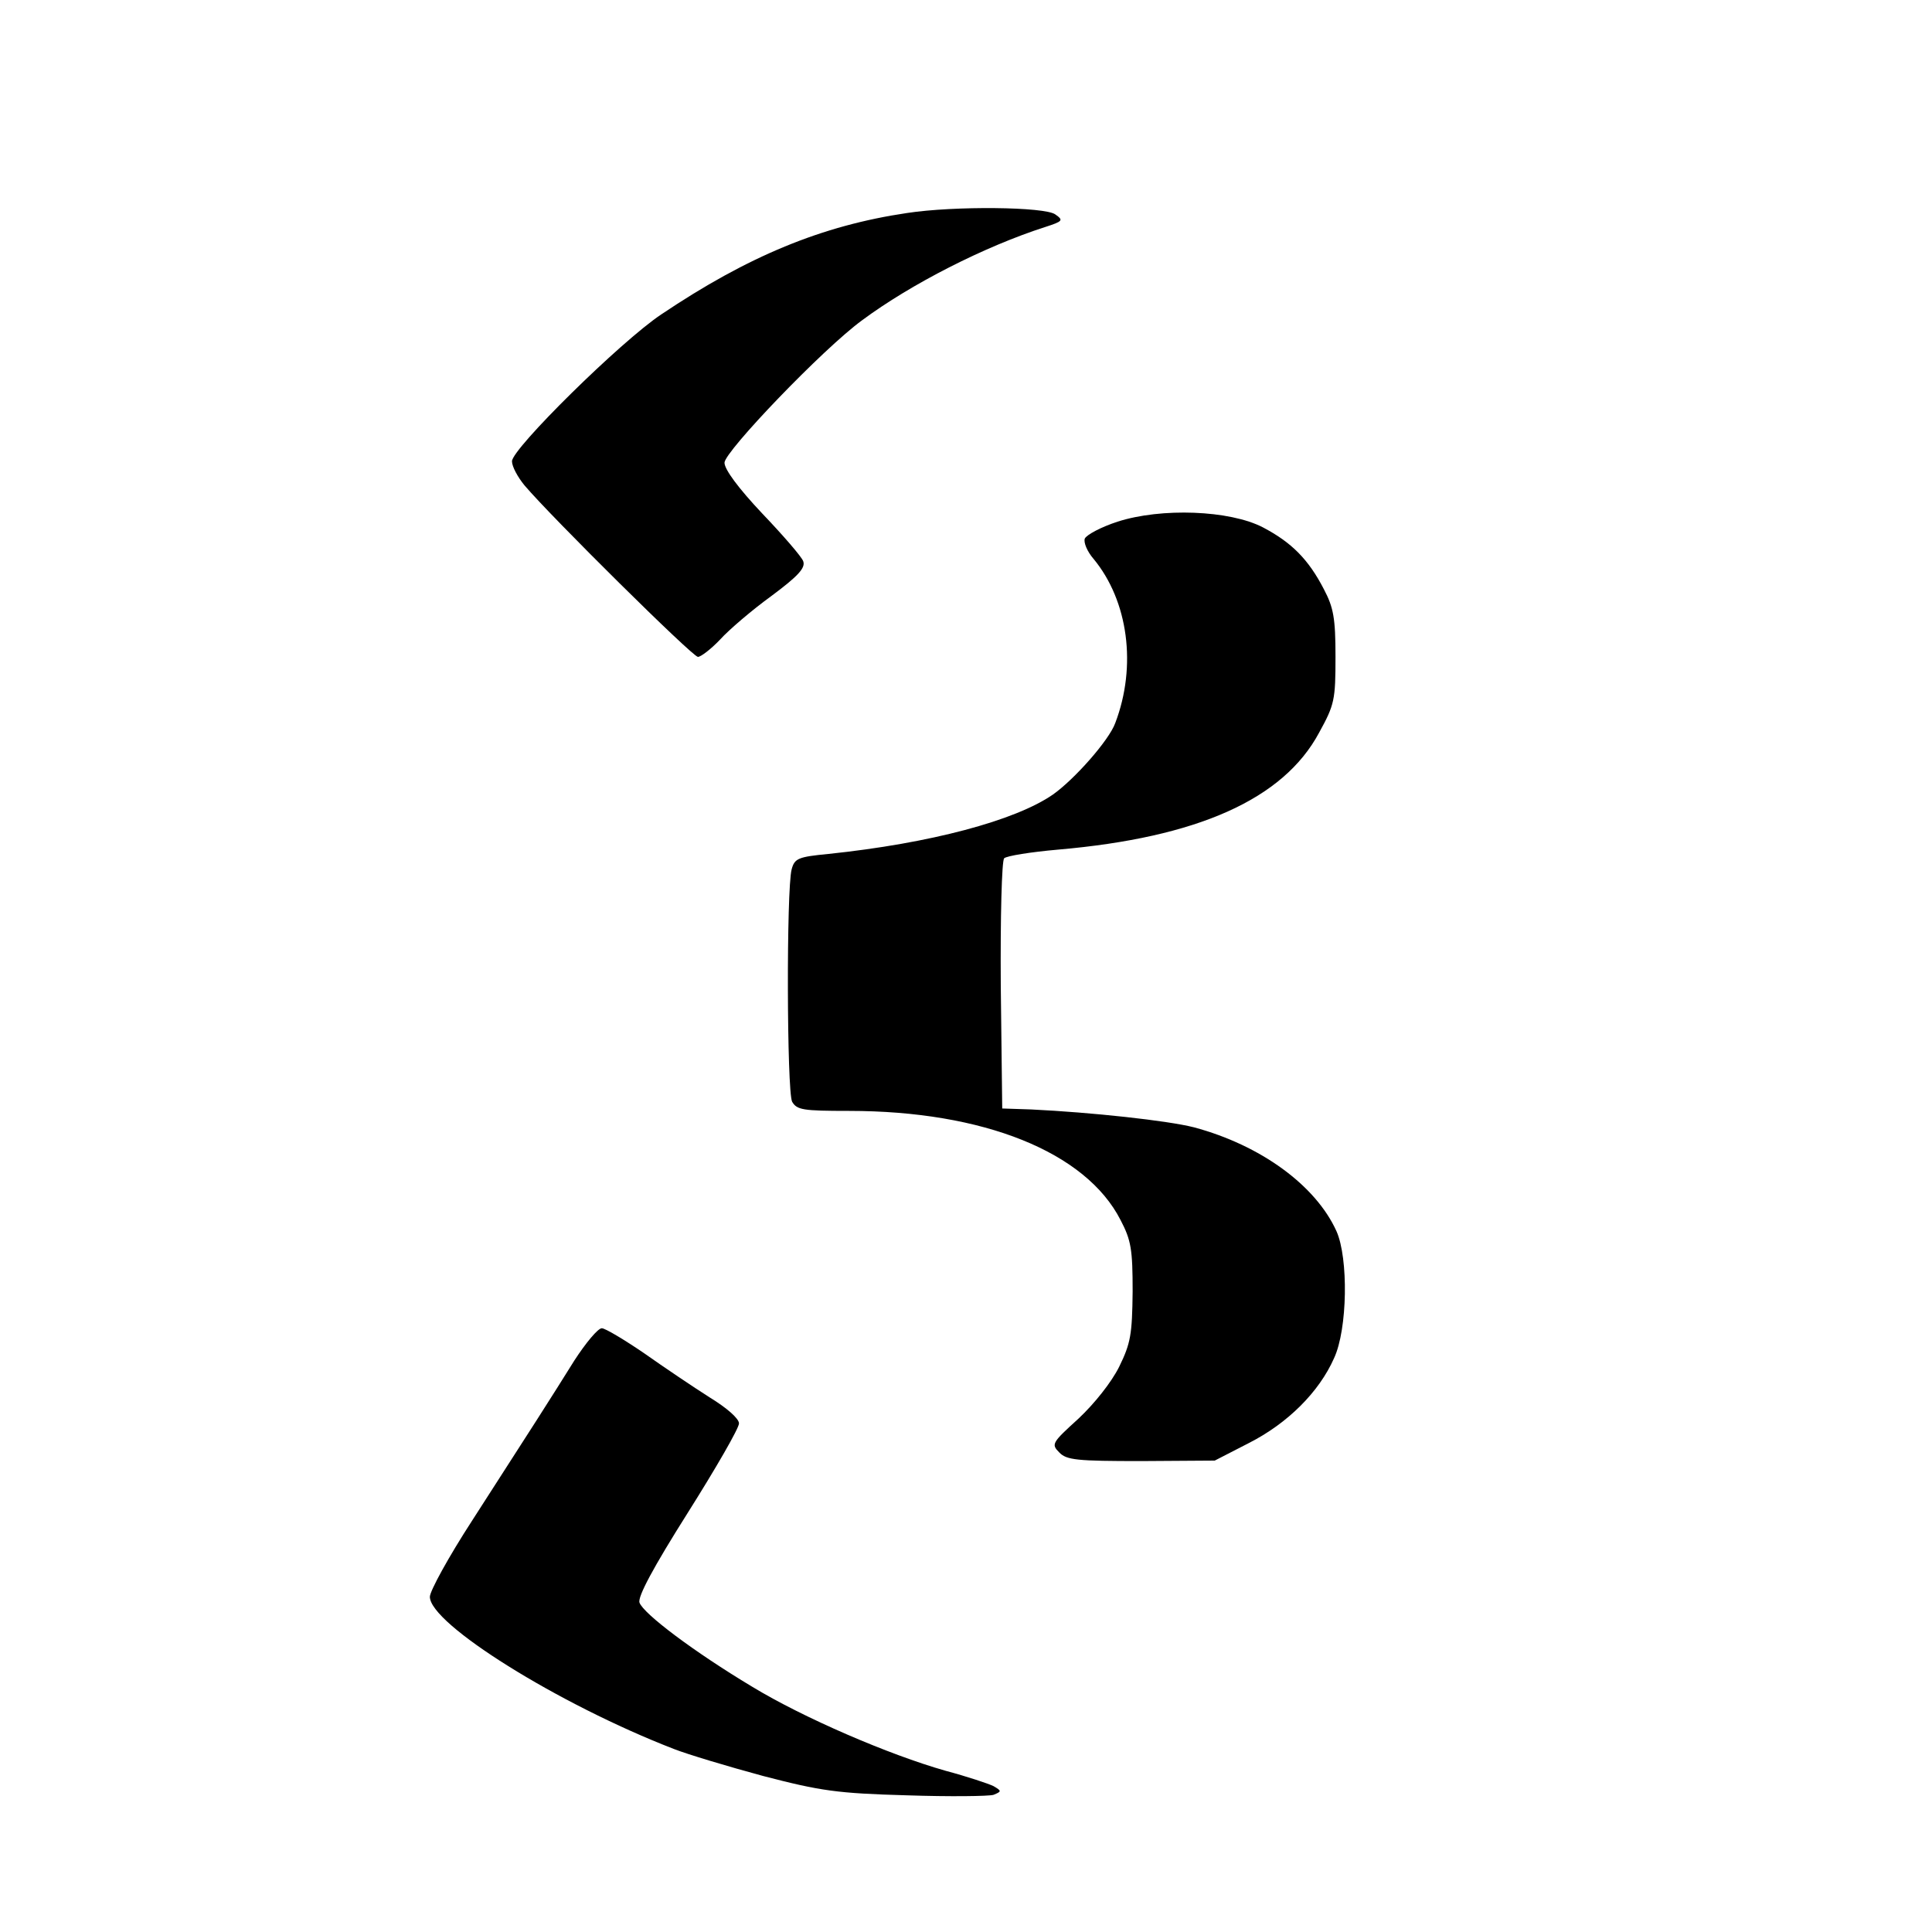
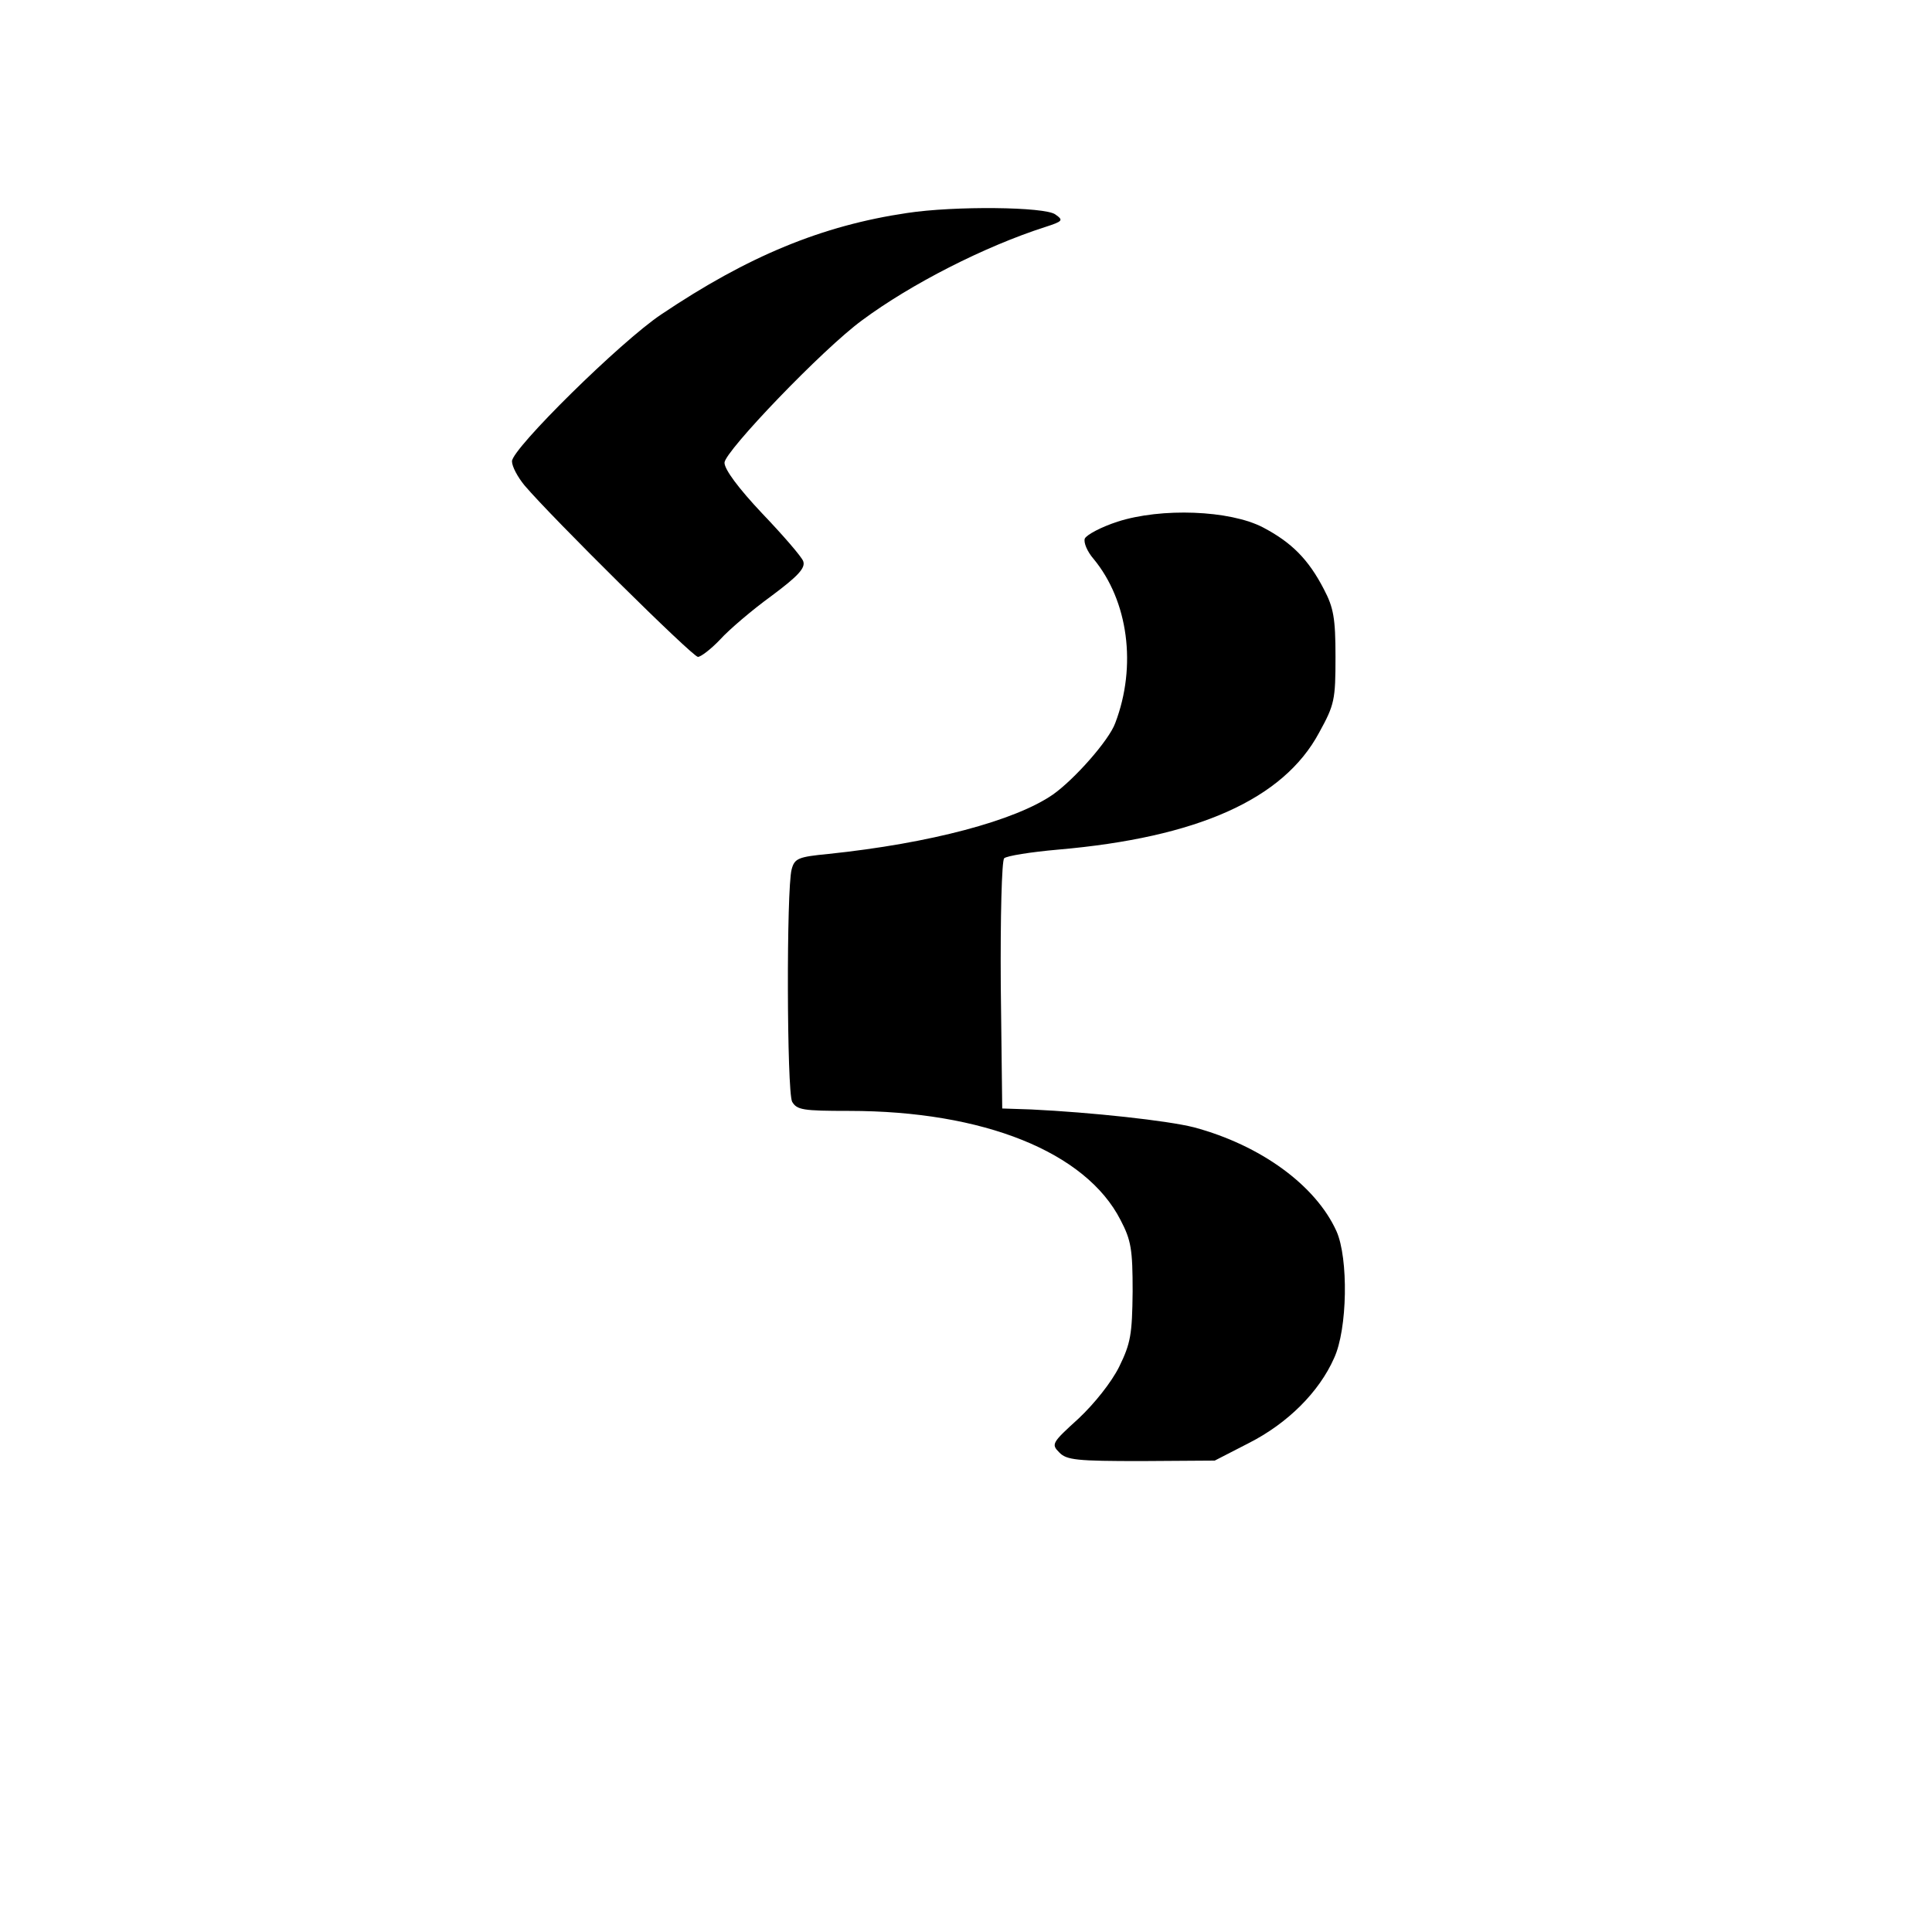
<svg xmlns="http://www.w3.org/2000/svg" version="1.0" width="400pt" height="400pt" viewBox="0 0 400 400" preserveAspectRatio="xMidYMid meet">
  <g transform="translate(0,400) scale(0.1,-0.1)" fill="#000000" stroke="none">
    <path d="M1878 3559 c-176 -26 -329 -89 -509 -210 -84 -56 -309 -278 -309 -304 0 -11 12 -33 26 -50 56 -66 348 -355 359 -355 6 0 27 16 46 36 18 20 66 61 106 90 55 41 71 58 66 72 -3 9 -42 54 -85 99 -49 52 -78 91 -78 105 0 23 204 236 285 295 101 75 254 153 379 193 37 12 38 14 21 26 -21 16 -209 18 -307 3z" />
    <path d="M2314 2920 c-34 -11 -64 -27 -68 -35 -3 -8 5 -27 18 -42 72 -87 90 -222 45 -340 -13 -36 -85 -117 -129 -148 -78 -54 -254 -101 -465 -123 -62 -6 -70 -9 -76 -32 -11 -41 -10 -459 1 -481 10 -17 22 -19 118 -19 278 0 490 -85 562 -226 22 -42 25 -61 25 -148 -1 -89 -4 -107 -28 -156 -16 -32 -51 -76 -84 -107 -55 -50 -57 -53 -40 -70 15 -16 37 -18 170 -18 l152 1 70 36 c81 41 146 106 177 176 28 60 30 207 5 263 -43 95 -157 178 -295 215 -55 14 -212 31 -337 37 l-60 2 -3 254 c-1 141 2 259 7 264 5 5 55 13 112 18 288 25 466 104 540 242 32 58 34 68 34 157 0 80 -4 102 -24 140 -32 62 -67 97 -126 128 -69 36 -211 41 -301 12z" />
-     <path d="M1189 1183 c-48 -77 -89 -141 -212 -332 -48 -74 -87 -145 -87 -157 0 -56 265 -222 505 -315 28 -11 111 -36 185 -56 119 -31 154 -36 297 -40 89 -3 170 -2 180 1 17 7 17 8 0 18 -10 5 -55 20 -100 32 -116 33 -293 109 -400 174 -120 72 -225 151 -233 174 -4 12 28 72 100 186 58 92 106 175 106 185 0 10 -25 32 -61 54 -33 21 -94 62 -135 91 -41 28 -81 52 -88 52 -8 0 -33 -30 -57 -67z" />
  </g>
</svg>